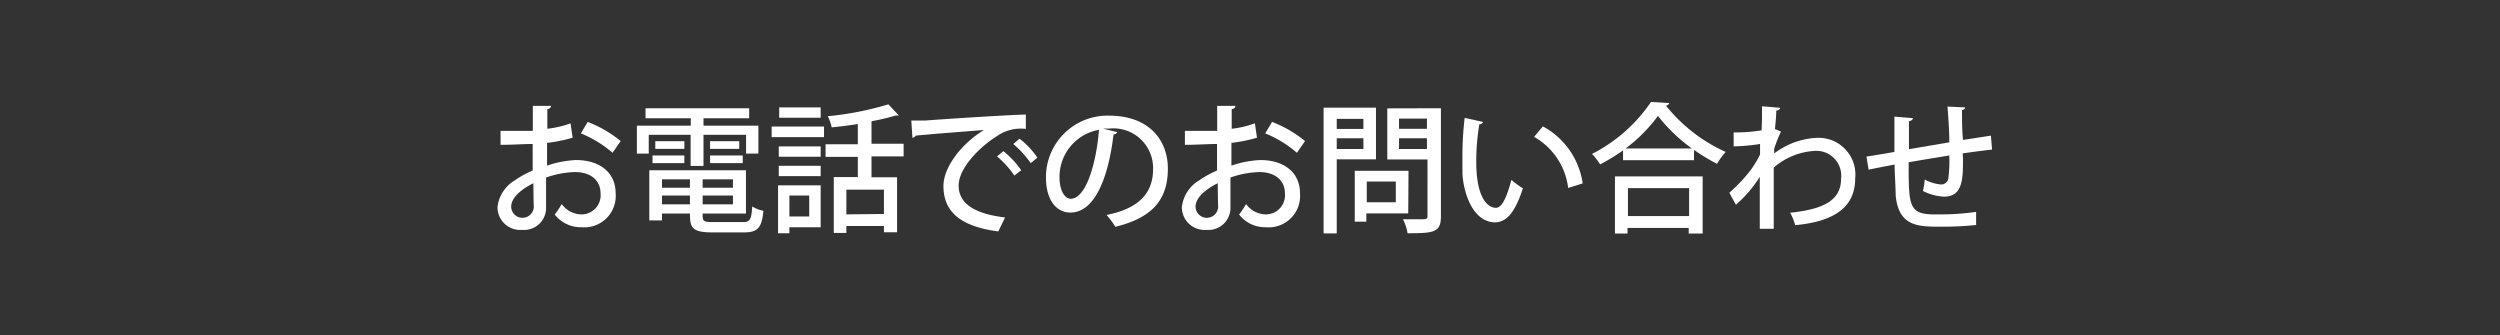
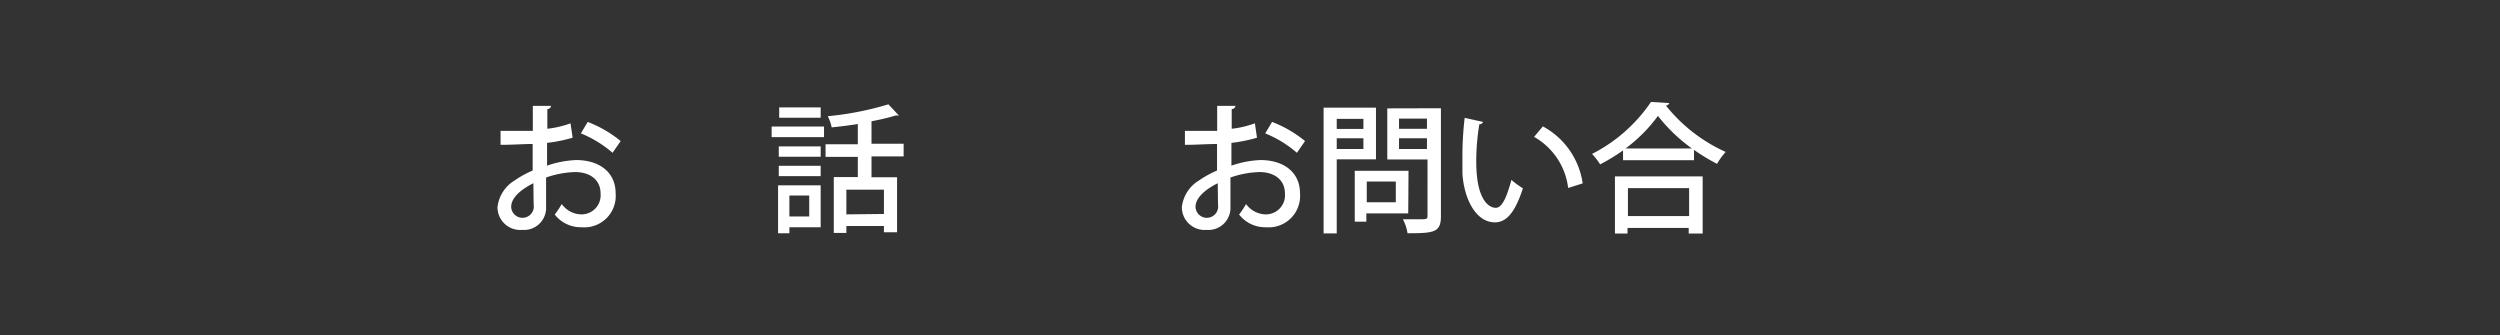
<svg xmlns="http://www.w3.org/2000/svg" id="レイヤー_2" data-name="レイヤー 2" viewBox="0 0 179 24">
  <rect x="0" y="0" width="179" height="24" fill="#333333" stroke="none" />
  <defs>
    <style>.cls-1{fill:#fff;}</style>
  </defs>
  <title>アートボード 1</title>
  <path class="cls-1" d="M41,9.86a10.9,10.9,0,0,1-1.83.37c0,.55,0,1.13,0,1.63a7.22,7.22,0,0,1,2.08-.4c1.66,0,2.83.87,2.83,2.38a2.25,2.25,0,0,1-2.45,2.43,2.35,2.35,0,0,1-1.91-.91,7,7,0,0,0,.5-.75,1.77,1.77,0,0,0,1.43.74A1.37,1.37,0,0,0,43,13.84c0-.88-.65-1.52-1.84-1.52a6.82,6.82,0,0,0-2.06.39c0,.76,0,1.84,0,2.1a1.58,1.58,0,0,1-1.71,1.65,1.63,1.63,0,0,1-1.77-1.62,2.56,2.56,0,0,1,1.23-1.92,7.12,7.12,0,0,1,1.29-.71v-1.9c-.69,0-1.46.06-2.3.06v-1c.85,0,1.62,0,2.31,0V7.58l1.31,0a.27.27,0,0,1-.27.23c0,.38,0,.91,0,1.41a7.22,7.22,0,0,0,1.66-.39Zm-2.79,3.25c-.31.15-1.61.81-1.61,1.7a.81.81,0,1,0,1.62-.05C38.2,14.51,38.2,13.8,38.19,13.11Zm5.65-2.17a8.15,8.15,0,0,0-2.27-1.39l.49-.82a8.48,8.48,0,0,1,2.36,1.37Z" />
-   <path class="cls-1" d="M49.45,11.88V9.65h-3V11h-.85V9h3.86V8.47H46.22V7.75h7.42v.72H50.37V9H54.3v2h-.88V9.65H50.37v2.23Zm.86,3.41c0,.53,0,.61.75.61h2.12c.52,0,.62-.17.68-1.12a2.16,2.16,0,0,0,.8.31c-.12,1.23-.39,1.55-1.42,1.55H51c-1.49,0-1.6-.38-1.6-1.35h-2v.49h-.91V12.19h6.92v3.1Zm-3.59-3.61v-.55H49v.55Zm.2-1.57H49v.55H46.92Zm2.48,2.73h-2v.6h2Zm-2,1.79h2V14h-2Zm5.08-1.19v-.6H50.31v.6Zm-2.17,1.19h2.17V14H50.31Zm.53-4.52h2.09v.55H50.84Zm0,1.57v-.55h2.34v.55Z" />
  <path class="cls-1" d="M55.25,9.82V9.06H59v.76Zm3.51,3.45v3H56.52v.43h-.81V13.27Zm0-2.79v.74h-3v-.74Zm-3,2.13v-.74h3v.74Zm3-4.92v.74H55.79V7.69ZM57.94,14H56.52V15.5h1.42Zm6.76-2.8H62.4v1.49h1.83v3.94h-.94v-.45H60.6v.5h-.9v-4h1.72V11.23H59.11v-.9h2.31V8.88c-.63.1-1.27.18-1.87.24a3.31,3.31,0,0,0-.28-.8,22.22,22.22,0,0,0,4.34-.85l.75.8s-.09,0-.23,0a15.35,15.35,0,0,1-1.73.41v1.61h2.3Zm-1.41,4.12V13.58H60.6v1.77Z" />
-   <path class="cls-1" d="M65.25,8.63c.3,0,.73,0,1,0,1-.08,5.7-.39,7.2-.43V9.23a3,3,0,0,0-2.12.55c-1.29.82-2.69,2.3-2.69,3.51s1,2,3.32,2.28l-.48,1c-2.85-.37-3.93-1.51-3.93-3.26,0-1.3,1.25-3,2.9-4-1.17.09-3.79.29-4.88.4a.38.38,0,0,1-.24.16Zm6.59,2.19a6.58,6.58,0,0,1,1.28,1.37l-.49.38a7,7,0,0,0-1.24-1.37ZM73,9.93a6,6,0,0,1,1.28,1.36l-.48.39a7.16,7.16,0,0,0-1.25-1.37Z" />
-   <path class="cls-1" d="M80,9.46a.27.27,0,0,1-.27.16c-.39,3.27-1.41,5.6-3.09,5.6-1,0-1.75-.89-1.75-2.52A4.41,4.41,0,0,1,79.4,8.28c2.87,0,4.22,1.75,4.22,3.8,0,2.37-1.29,3.55-3.76,4.16a6.58,6.58,0,0,0-.63-.85c2.29-.45,3.33-1.55,3.33-3.27a2.84,2.84,0,0,0-3.17-2.91l-.41,0Zm-1.28-.17a3.42,3.42,0,0,0-2.86,3.38c0,.94.35,1.56.81,1.56C77.72,14.23,78.48,11.83,78.69,9.29Z" />
  <path class="cls-1" d="M90,9.86a10.9,10.9,0,0,1-1.83.37c0,.55,0,1.13,0,1.63a7.22,7.22,0,0,1,2.08-.4c1.66,0,2.83.87,2.83,2.38a2.25,2.25,0,0,1-2.45,2.43,2.35,2.35,0,0,1-1.91-.91,7,7,0,0,0,.5-.75,1.77,1.77,0,0,0,1.43.74A1.37,1.37,0,0,0,92,13.84c0-.88-.65-1.52-1.84-1.52a6.82,6.82,0,0,0-2.06.39c0,.76,0,1.84,0,2.1a1.58,1.58,0,0,1-1.71,1.65,1.63,1.63,0,0,1-1.77-1.62,2.56,2.56,0,0,1,1.23-1.92,7.12,7.12,0,0,1,1.29-.71v-1.9c-.69,0-1.46.06-2.3.06v-1c.85,0,1.62,0,2.31,0V7.58l1.31,0a.27.27,0,0,1-.27.23c0,.38,0,.91,0,1.41a7.22,7.22,0,0,0,1.66-.39Zm-2.79,3.25c-.31.15-1.61.81-1.61,1.7a.81.81,0,1,0,1.62-.05C87.2,14.51,87.2,13.8,87.19,13.11Zm5.65-2.17a8.15,8.15,0,0,0-2.27-1.39l.49-.82a8.48,8.48,0,0,1,2.36,1.37Z" />
  <path class="cls-1" d="M98.52,11.41H95.71v5.3h-.94v-9h3.75Zm-.9-2.9H95.71v.72h1.91Zm-1.91,2.16h1.91V9.9H95.71Zm5.12,4.61h-3v.59H97V12.23h3.85ZM99.94,13H97.86v1.48h2.08Zm3.23-5.25V15.5c0,1.15-.53,1.2-2.39,1.2a3.28,3.28,0,0,0-.33-1c.38,0,.78,0,1.08,0,.64,0,.68,0,.68-.26V11.42H99.33V7.76Zm-1,.74h-2v.73h2Zm-2,2.18h2V9.9h-2Z" />
  <path class="cls-1" d="M106.19,8.73a.28.28,0,0,1-.27.17,16.15,16.15,0,0,0-.22,2.68c0,2.71.89,3.3,1.4,3.3s.84-1,1.12-2a5.39,5.39,0,0,0,.82.6c-.57,1.78-1.21,2.44-2,2.44-1.41,0-2.22-1.75-2.33-3.49,0-.38,0-.8,0-1.24a23.3,23.3,0,0,1,.16-2.75Zm6.09,4.73a4.87,4.87,0,0,0-2.44-3.66l.63-.75a5.53,5.53,0,0,1,2.85,4.08Z" />
  <path class="cls-1" d="M116.21,10.77a14.14,14.14,0,0,1-1.64,1,5,5,0,0,0-.58-.75,11.25,11.25,0,0,0,4.22-3.72l1.31.08a.28.28,0,0,1-.24.18,11.57,11.57,0,0,0,4.28,3.32,4.75,4.75,0,0,0-.62.85,13.53,13.53,0,0,1-1.65-1v.74h-5.08Zm-.58,5.95V12.63h6.28v4.09h-1v-.4h-4.38v.4Zm5.51-6.09a11.83,11.83,0,0,1-2.43-2.33,11.06,11.06,0,0,1-2.32,2.33Zm-.2,2.84h-4.38v2h4.38Z" />
-   <path class="cls-1" d="M126.16,8.48c0-.28,0-.64,0-.87l1.3.11c0,.11-.1.17-.28.2,0,.46-.06.91-.09,1.32l.43.18a9.35,9.35,0,0,0-.49,1.24,3,3,0,0,1,0,.33,5.43,5.43,0,0,1,3.07-1.12,2.63,2.63,0,0,1,2.73,2.92c0,2.14-1.66,3.09-4.29,3.33a5.19,5.19,0,0,0-.36-.89c2.35-.24,3.64-.87,3.64-2.43a1.78,1.78,0,0,0-1.8-2A4.87,4.87,0,0,0,127,12c0,1.36,0,3.22,0,4.38h-1V12.66a8.86,8.86,0,0,1-1.71,2l-.47-.86a11.52,11.52,0,0,0,1.55-1.65,7.82,7.82,0,0,0,.65-1.09l0-.75a14,14,0,0,1-1.89.17l0-1a11.1,11.1,0,0,0,2-.15Z" />
-   <path class="cls-1" d="M140.55,11.35c0,1.43,0,2.73-1.36,2.73a3.61,3.61,0,0,1-1.51-.41,4.7,4.7,0,0,0,.13-.82,2.93,2.93,0,0,0,1.18.36.52.52,0,0,0,.51-.42,10.21,10.21,0,0,0,.07-1.66c-1,.17-2.1.34-2.91.49,0,3,0,3.67,1.64,3.73h.53a17.74,17.74,0,0,0,2.66-.18l0,.94a23.44,23.44,0,0,1-2.55.12c-1.57,0-3,0-3.21-2.24,0-.52-.06-1.33-.08-2.21-.6.12-1.41.27-1.86.37l-.15-.94c.49-.07,1.31-.21,2-.33,0-.87,0-1.82,0-2.53l1.32.11c0,.12-.1.18-.28.22,0,.54,0,1.32,0,2l2.89-.49c0-.84-.07-1.8-.13-2.56l1.26.06c0,.1-.07.15-.22.2,0,.64,0,1.43.07,2.13l2-.31.08,1c-.56.06-1.31.16-2.1.27Z" />
</svg>